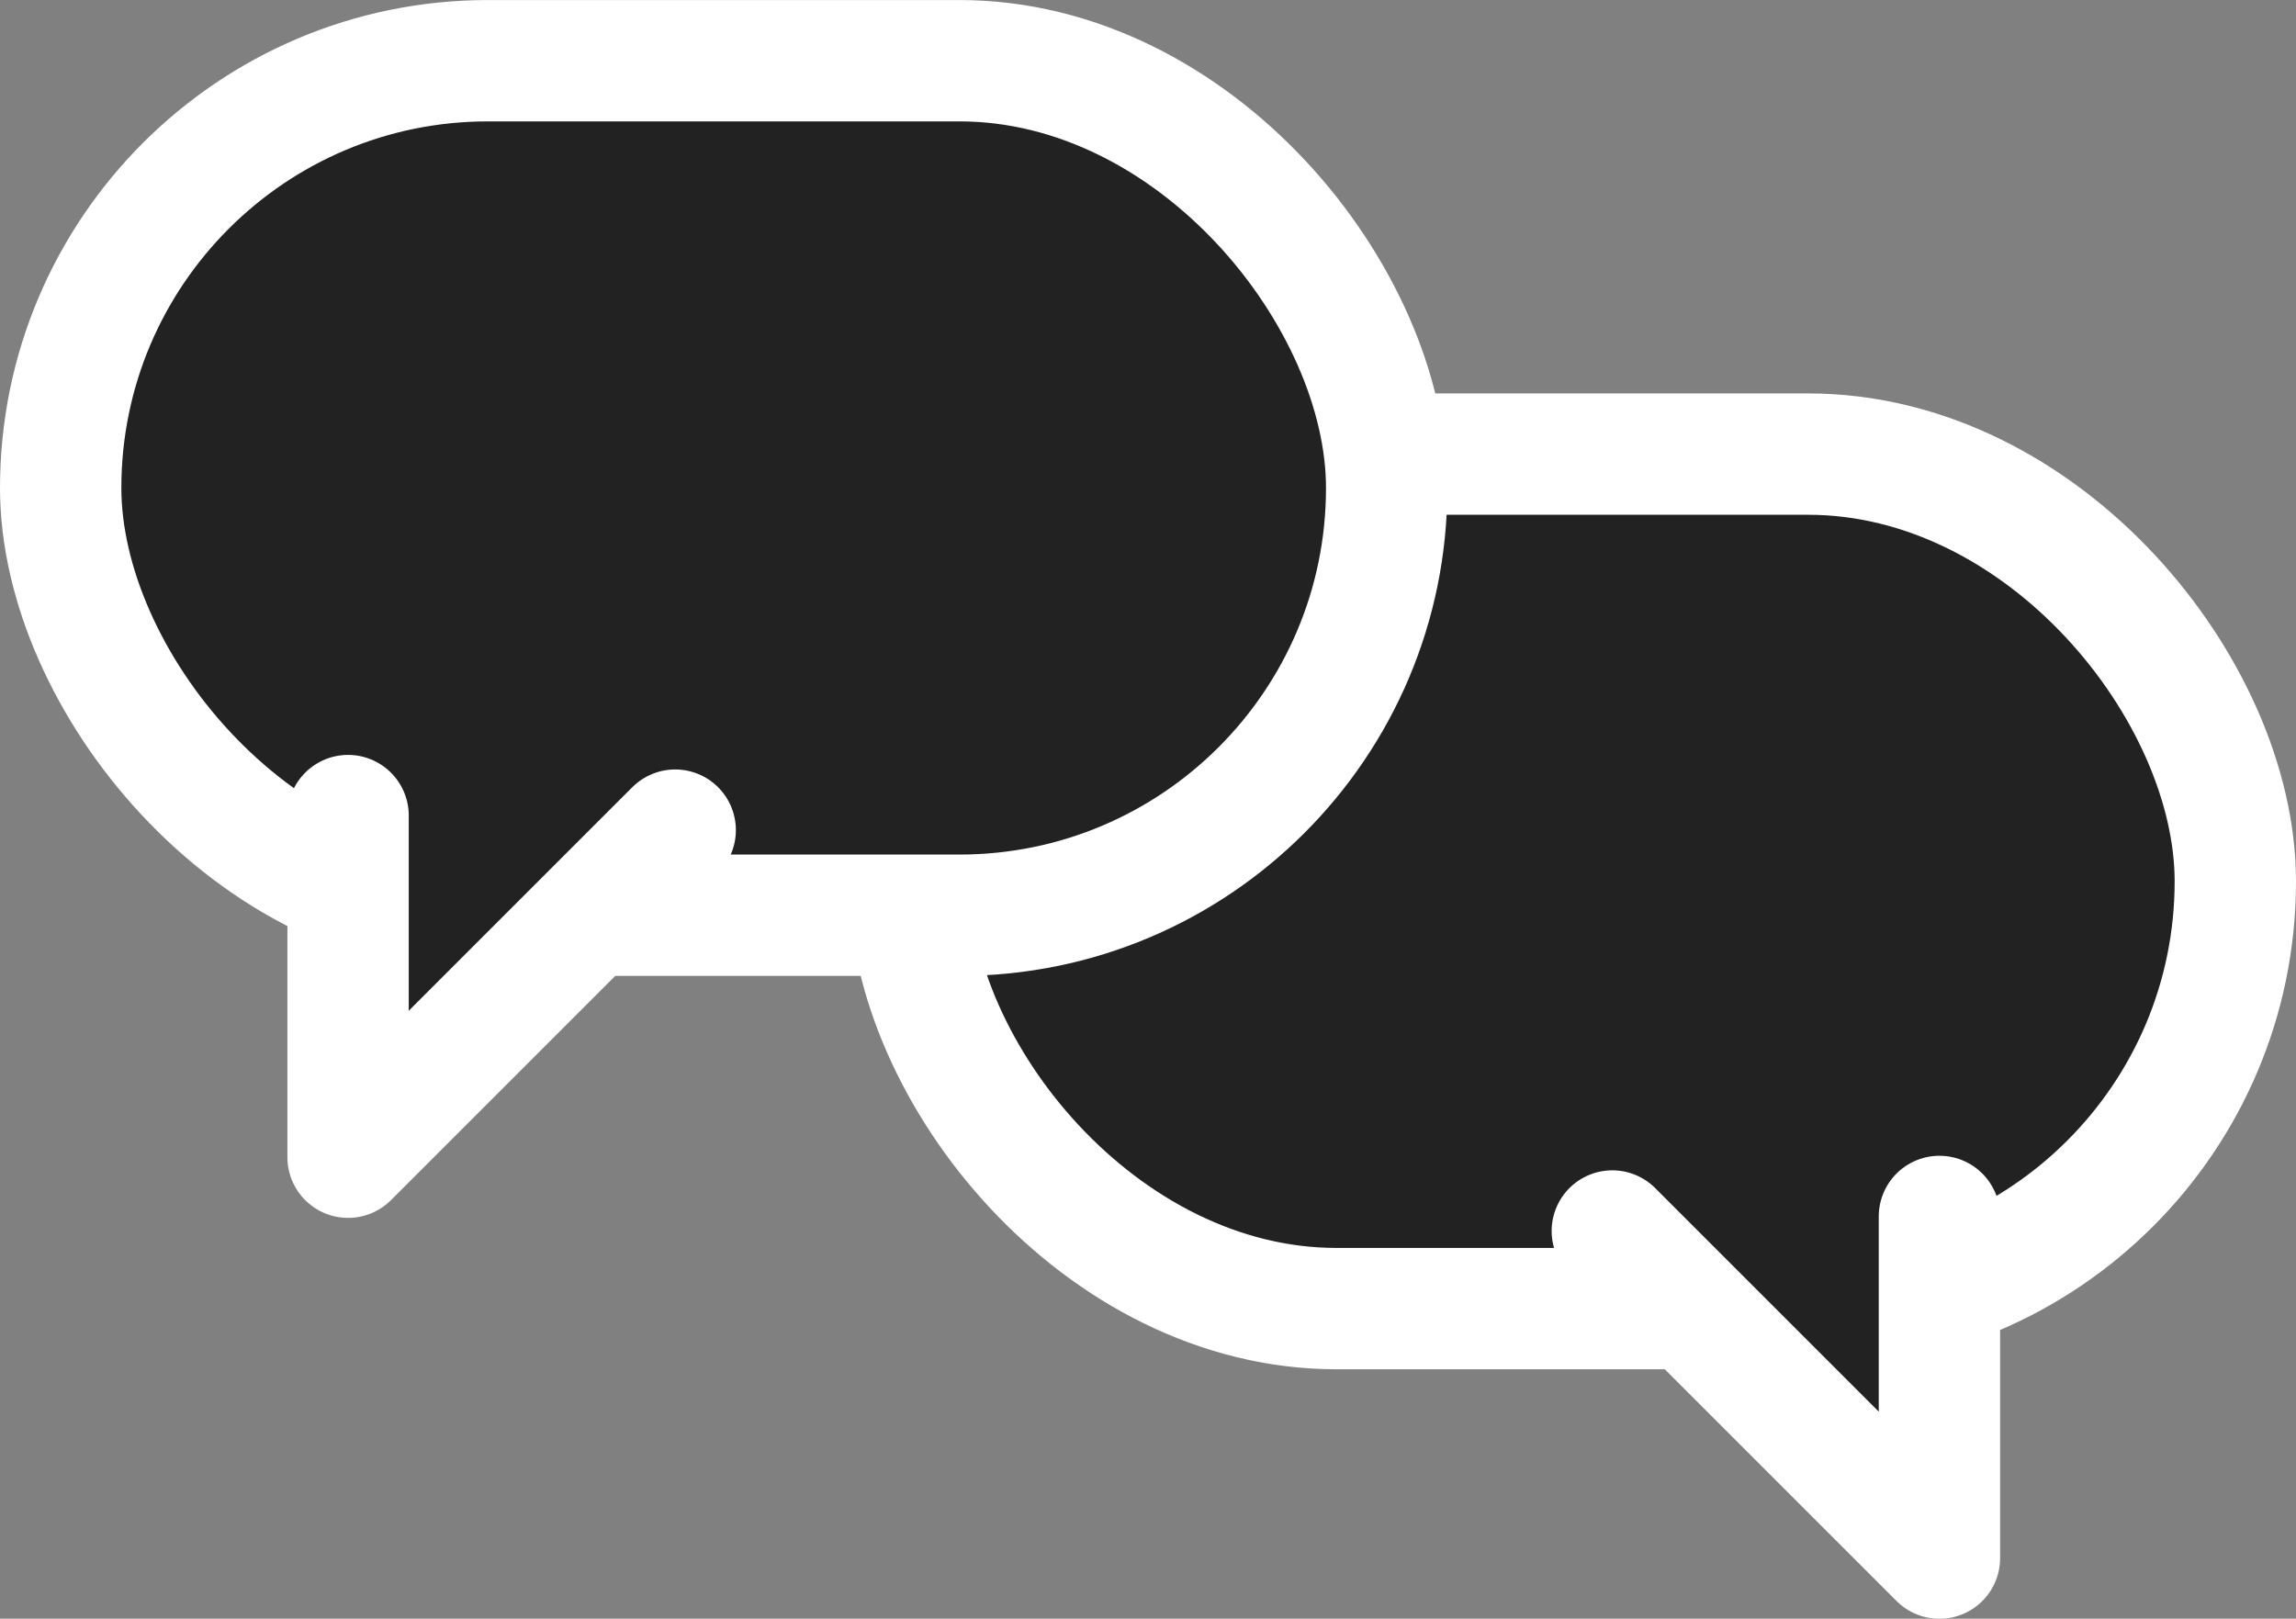
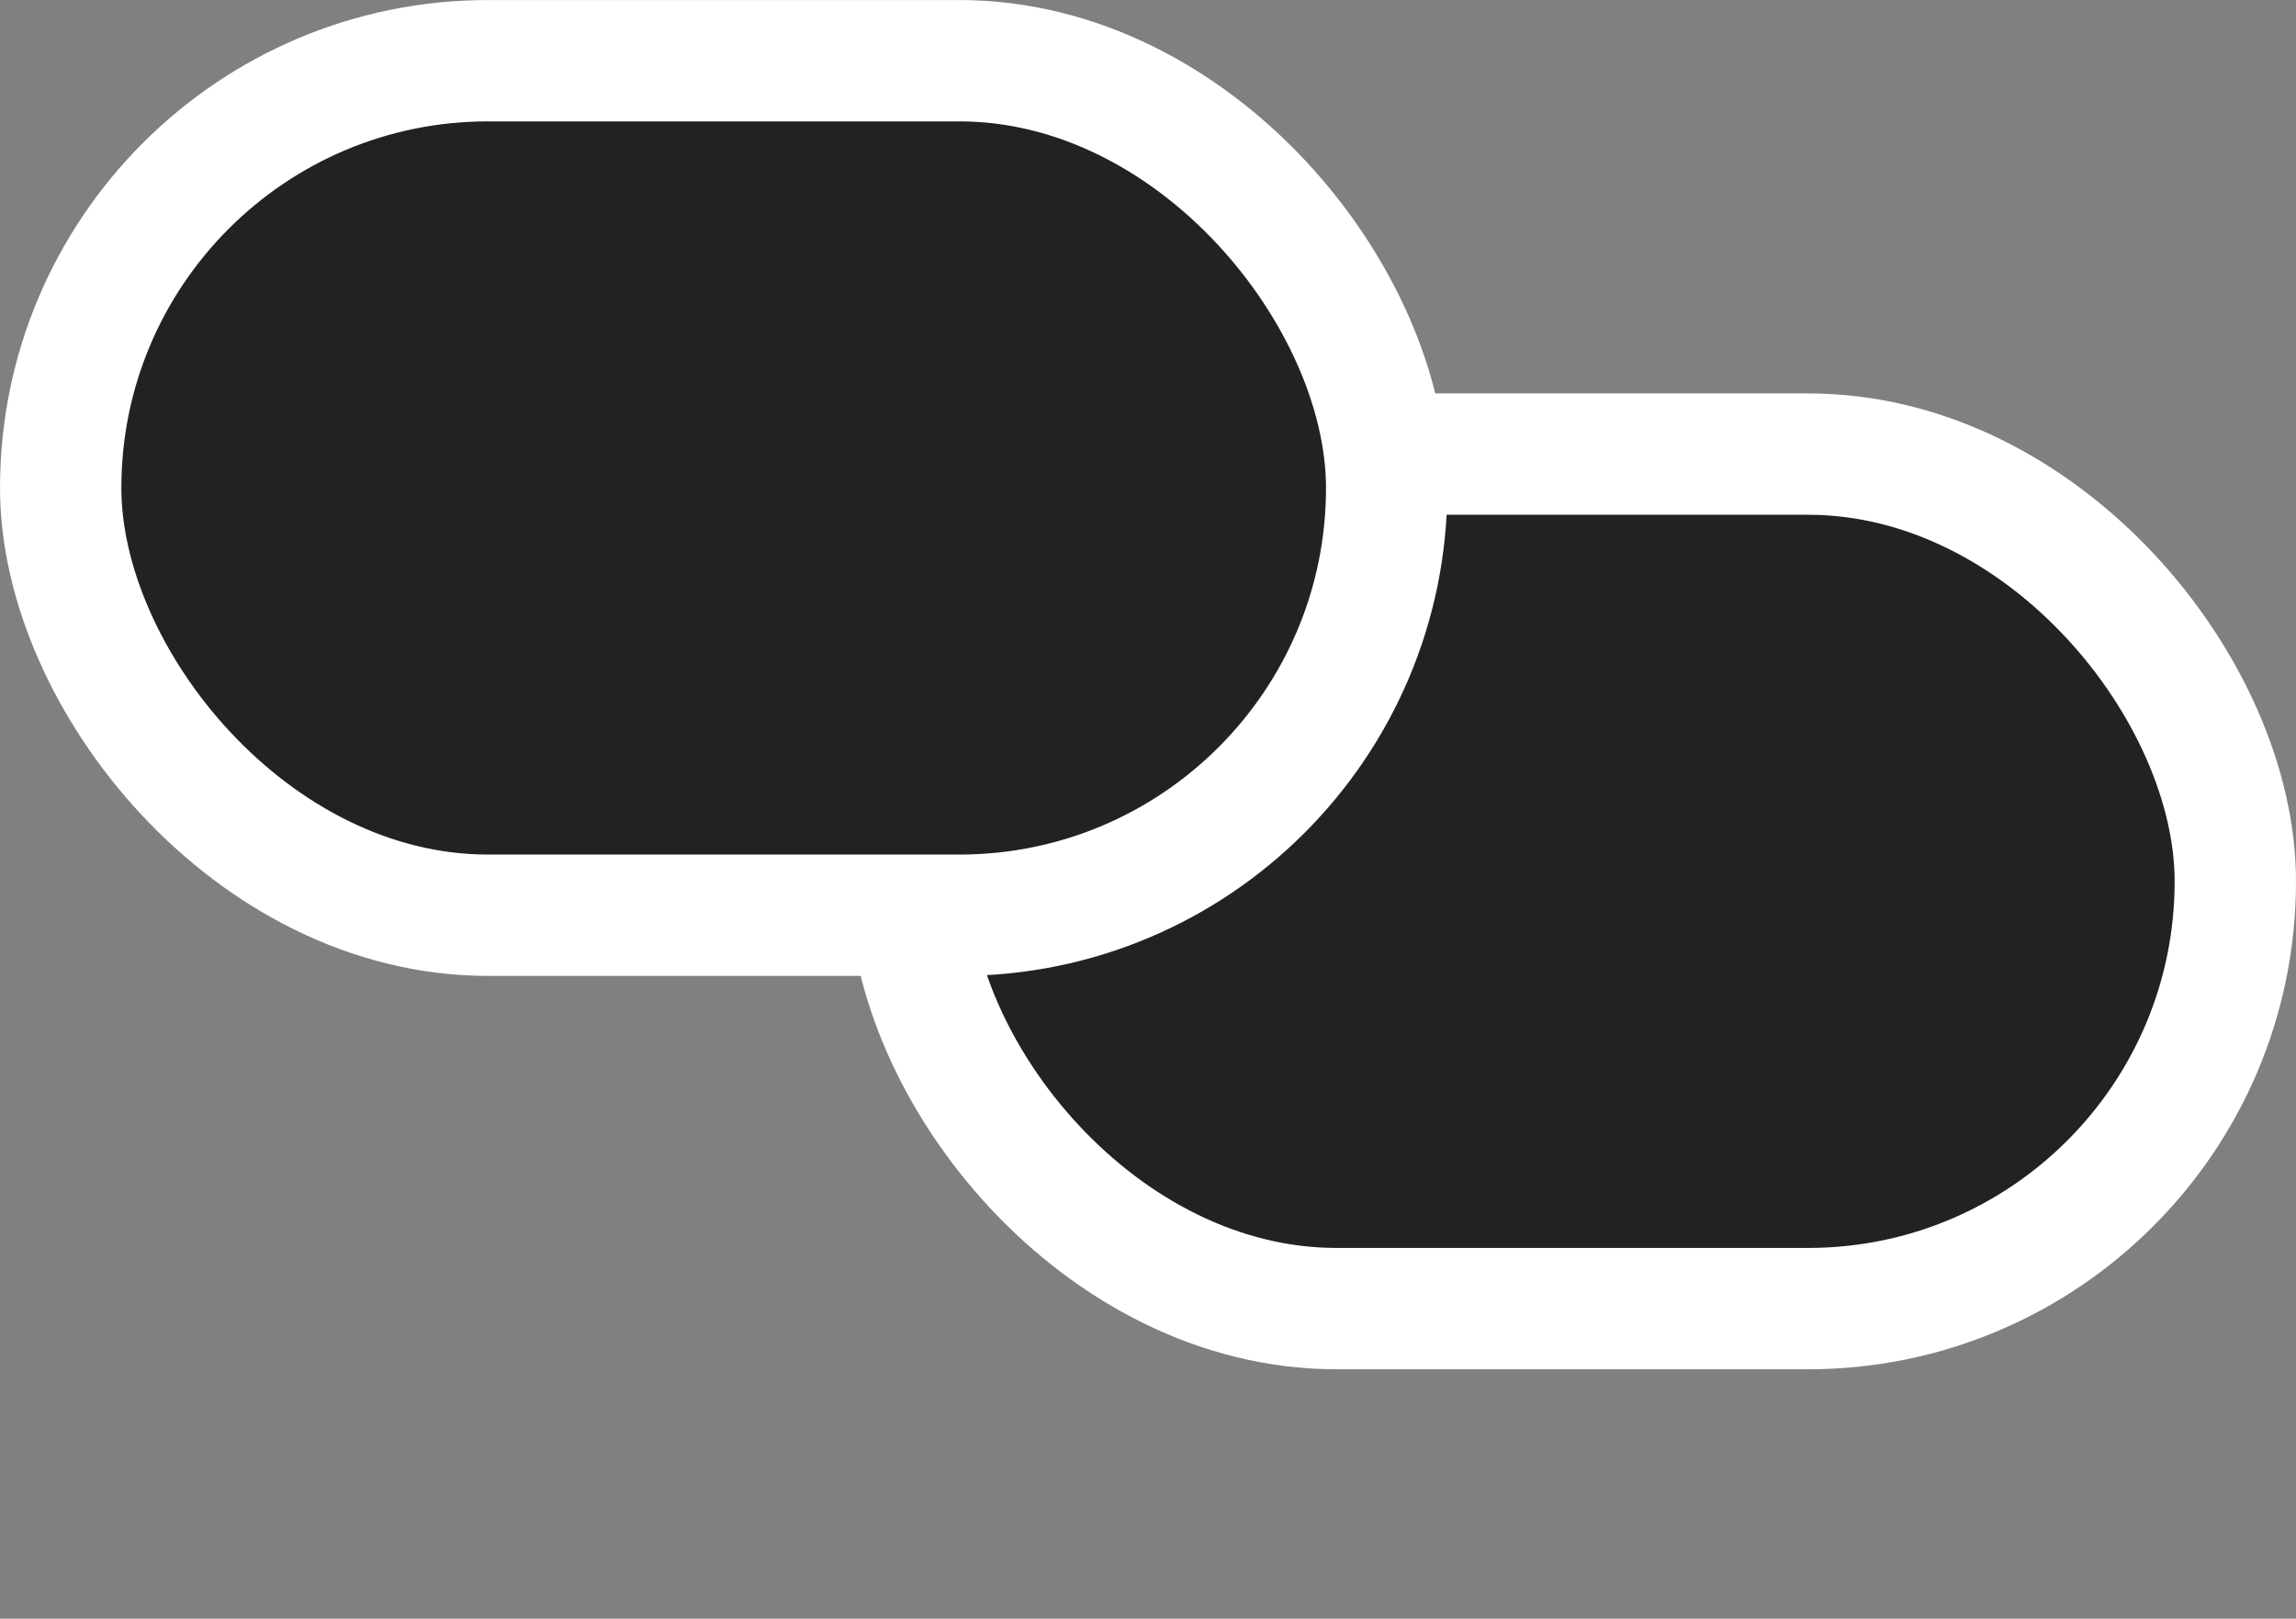
<svg xmlns="http://www.w3.org/2000/svg" height="40.021" viewBox="0 0 56.761 40.021" width="56.761">
  <rect x="0" y="0" width="56.761" height="40.021" fill="#808080" stroke="none" />
  <g fill="#222" stroke="#fff" stroke-width="3">
    <rect height="21.127" rx="10.563" stroke-miterlimit="10" width="32.781" x="22.48" y="11.227" />
-     <path d="m199.585 780.805v8.447l-8.087-8.087" stroke-linecap="round" stroke-linejoin="round" transform="translate(-151.639 -750.73)" />
    <rect height="21.127" rx="10.563" stroke-miterlimit="10" width="32.781" x="1.5" y="1.501" />
-     <path d="m12.09 723.908v8.447l8.087-8.087" stroke-linecap="round" stroke-linejoin="round" transform="translate(-3.485 -703.744)" />
  </g>
</svg>